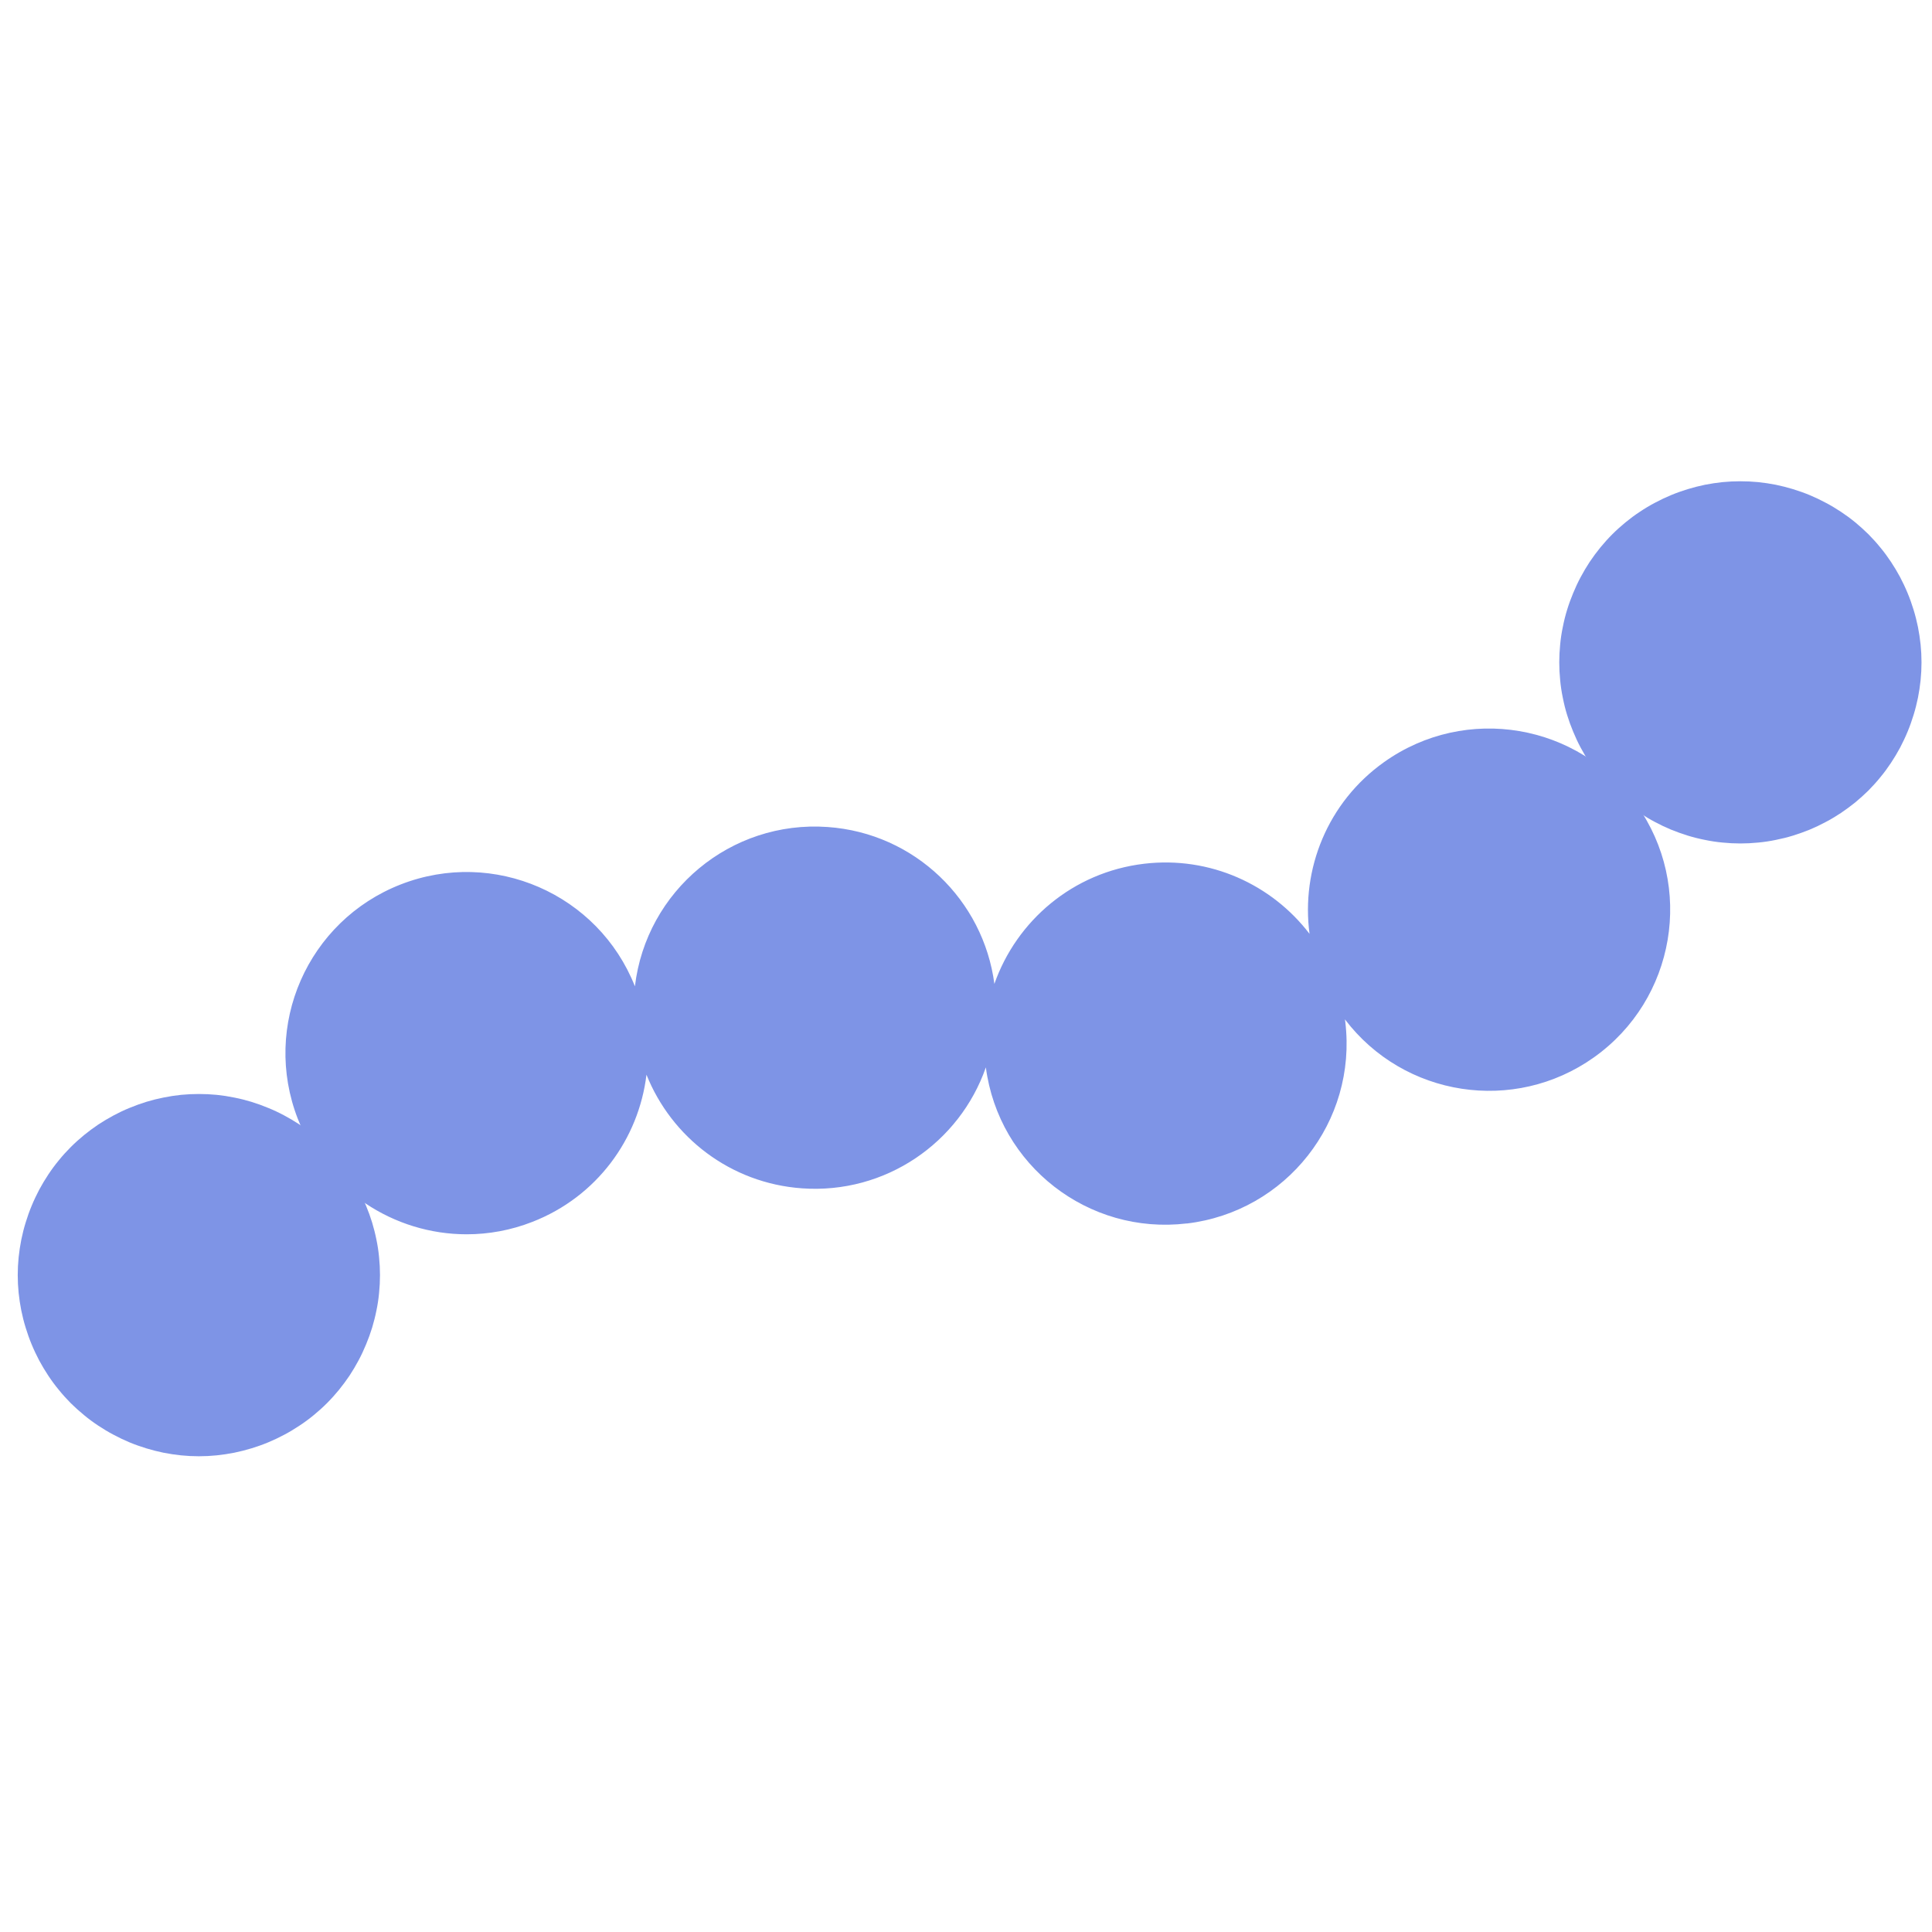
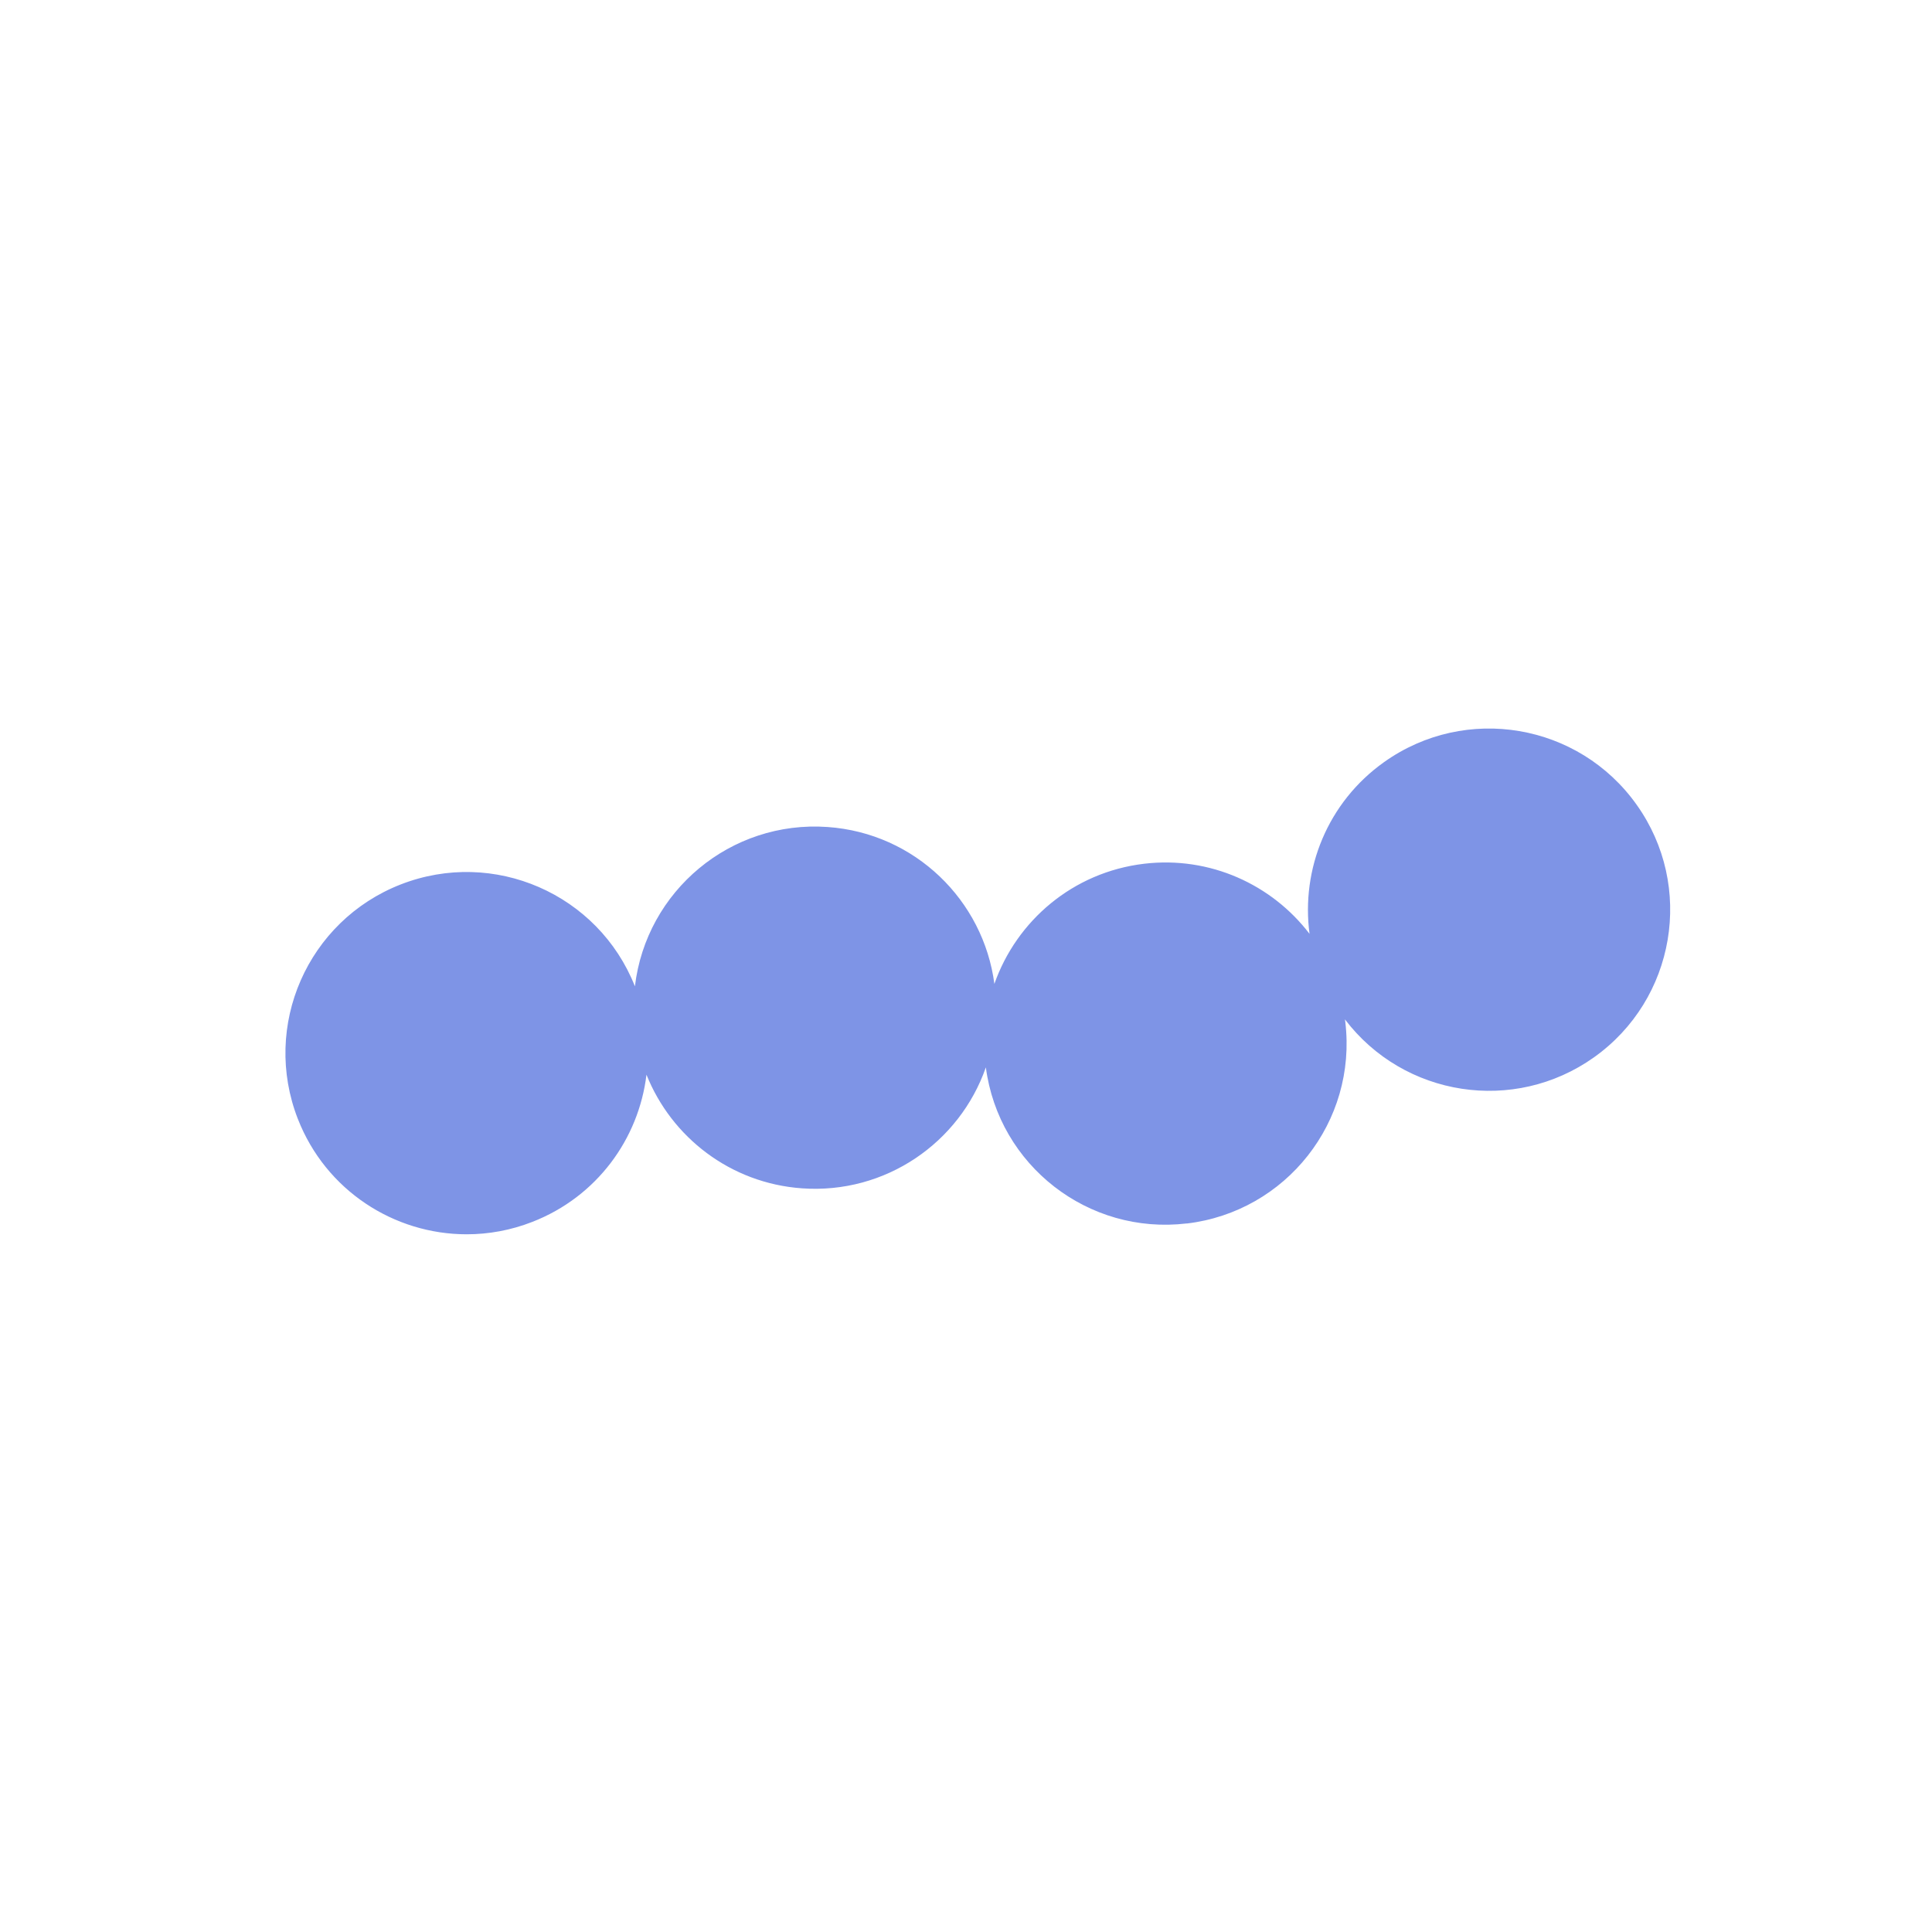
<svg xmlns="http://www.w3.org/2000/svg" id="_レイヤー_1" version="1.1" viewBox="0 0 256 256">
  <defs>
    <style>
      .st0 {
        fill: #7e94e6;
      }
    </style>
  </defs>
  <g id="_レイヤー_11">
    <g>
-       <path class="st0" d="M230.61,111.763c-.79,0-1.58-.04-2.36-.12-.779-.07-1.56-.19-2.33-.35-.77-.15-1.529-.34-2.279-.57s-1.49-.5-2.21-.79c-.721-.3-1.44-.64-2.131-1.01-.689-.36-1.369-.77-2.01-1.2-.66-.44-1.29-.91-1.899-1.4-.61-.5-1.2-1.03-1.75-1.58-.561-.56-1.091-1.15-1.591-1.76-.489-.6-.96-1.24-1.399-1.89-.43-.65-.83-1.33-1.2-2.02s-.7-1.4-1-2.13c-.3-.72-.57-1.46-.8-2.21-.23-.74-.42-1.51-.57-2.28-.16-.76-.28-1.55-.35-2.32-.08-.79-.12-1.58-.12-2.36,0-.79.04-1.58.12-2.37.069-.77.189-1.56.35-2.32.15-.77.34-1.54.57-2.28.229-.75.5-1.49.8-2.21.3-.73.63-1.44,1-2.13.37-.69.771-1.37,1.2-2.02.439-.65.91-1.29,1.399-1.89.5-.61,1.03-1.2,1.591-1.76.55-.55,1.14-1.08,1.75-1.58.609-.5,1.239-.97,1.899-1.4.641-.43,1.32-.84,2.01-1.2.69-.37,1.41-.71,2.131-1.01.72-.3,1.46-.56,2.21-.79s1.51-.42,2.279-.58c.771-.15,1.551-.27,2.33-.35,1.561-.15,3.15-.15,4.721,0,.779.08,1.56.2,2.329.35.761.16,1.53.35,2.28.58.74.23,1.49.49,2.21.79.721.3,1.431.64,2.12,1.01.69.36,1.37.77,2.021,1.2.649.43,1.29.9,1.899,1.4.601.5,1.19,1.03,1.75,1.58.55.56,1.09,1.15,1.58,1.76.5.6.97,1.24,1.4,1.89.43.65.84,1.33,1.21,2.02.359.69.7,1.4,1,2.13.3.72.56,1.46.79,2.21.229.74.42,1.51.58,2.28.149.76.27,1.55.35,2.32.08.79.12,1.58.12,2.37,0,.78-.04,1.57-.12,2.36-.08.77-.2,1.56-.35,2.32-.16.77-.351,1.54-.58,2.28-.23.75-.49,1.49-.79,2.21-.3.73-.641,1.44-1,2.13-.37.69-.78,1.37-1.21,2.02-.431.65-.9,1.29-1.4,1.89-.49.61-1.03,1.2-1.58,1.76-.56.55-1.149,1.08-1.75,1.58-.609.49-1.25.96-1.899,1.4-.65.43-1.33.84-2.021,1.2-.689.37-1.399.71-2.12,1.01-.72.29-1.47.56-2.21.79-.75.23-1.52.42-2.28.57-.77.16-1.55.28-2.329.35-.79.08-1.58.12-2.36.12Z" />
      <path class="st0" d="M39.47,148.273c-4.82-12.351,1.28-26.26,13.63-31.081h0c12.31-4.8,26.17,1.24,31.03,13.5h0c1.5-12.65,12.69-22.02,25.53-21.11h0c11.57.81,20.65,9.71,22.101,20.79h0c2.939-8.38,10.42-14.8,19.829-15.92h0c8.74-1.04,16.95,2.76,21.931,9.29h0c-1.141-8.55,2.37-17.43,9.89-22.77h0c10.8-7.68,25.79-5.14,33.46,5.67h0c7.68,10.8,5.141,25.78-5.66,33.46h0c-10.59,7.529-25.199,5.239-33-5.03h0c.021.12.03.25.051.37h0c1.569,13.17-7.83,25.109-21,26.68h0v-.01h0c-13.061,1.56-24.921-7.681-26.631-20.681h0c-3.47,9.98-13.3,16.811-24.35,16.03h0c-9.5-.67-17.31-6.78-20.62-15.06h0c-1.02,8.5-6.57,16.17-15.11,19.5h0c-2.86,1.12-5.81,1.649-8.72,1.649h0c-9.6,0-18.66-5.8-22.36-15.279Z" />
-       <path class="st0" d="M26.35,192.962c-.78,0-1.57-.04-2.36-.12-.77-.08-1.56-.199-2.33-.35-.76-.16-1.53-.35-2.28-.58-.74-.23-1.49-.49-2.21-.79-.72-.3-1.43-.64-2.12-1.01-.69-.36-1.37-.771-2.02-1.2s-1.29-.9-1.89-1.4c-.61-.5-1.2-1.029-1.76-1.58-.55-.56-1.09-1.149-1.58-1.76-.5-.6-.97-1.24-1.4-1.89-.43-.65-.84-1.33-1.21-2.021-.36-.689-.7-1.399-1-2.13-.3-.72-.56-1.46-.79-2.21-.23-.74-.42-1.51-.58-2.279-.15-.761-.27-1.551-.35-2.32-.08-.79-.12-1.58-.12-2.37,0-.78.04-1.57.12-2.36.08-.77.2-1.56.35-2.319.16-.771.35-1.54.58-2.28.23-.75.49-1.49.79-2.21.3-.73.64-1.44,1-2.13.37-.69.78-1.37,1.21-2.021.43-.649.9-1.29,1.4-1.89.49-.61,1.03-1.2,1.58-1.75.56-.561,1.15-1.09,1.76-1.59.6-.49,1.24-.96,1.89-1.4.65-.43,1.33-.83,2.02-1.2s1.4-.71,2.12-1c.72-.3,1.47-.569,2.21-.8.75-.229,1.52-.42,2.28-.57.77-.159,1.56-.279,2.33-.359,1.57-.15,3.16-.15,4.72,0,.78.08,1.56.2,2.33.359.77.15,1.53.341,2.28.57.75.23,1.49.5,2.21.8.72.29,1.44.63,2.13,1s1.37.771,2.02,1.2c.65.44,1.29.91,1.89,1.4.61.5,1.2,1.029,1.75,1.59.56.55,1.09,1.14,1.59,1.75.49.6.96,1.24,1.4,1.89.43.65.83,1.33,1.2,2.021.37.689.7,1.399,1,2.13.3.72.57,1.46.8,2.21.22.74.42,1.51.57,2.28.16.76.28,1.55.35,2.319.08.79.12,1.58.12,2.36,0,.79-.04,1.58-.12,2.37-.07.77-.19,1.56-.35,2.32-.15.77-.35,1.539-.57,2.279-.23.75-.5,1.49-.8,2.21-.3.73-.63,1.44-1,2.13-.37.69-.77,1.37-1.2,2.021-.44.649-.91,1.29-1.4,1.89-.5.61-1.03,1.2-1.59,1.76-.55.551-1.14,1.08-1.75,1.58s-1.24.971-1.9,1.4c-.65.43-1.32.84-2.01,1.2-.69.37-1.41.71-2.13,1.01s-1.46.56-2.21.79-1.51.42-2.28.58c-.77.15-1.55.27-2.33.35-.78.08-1.57.12-2.36.12Z" />
    </g>
  </g>
</svg>